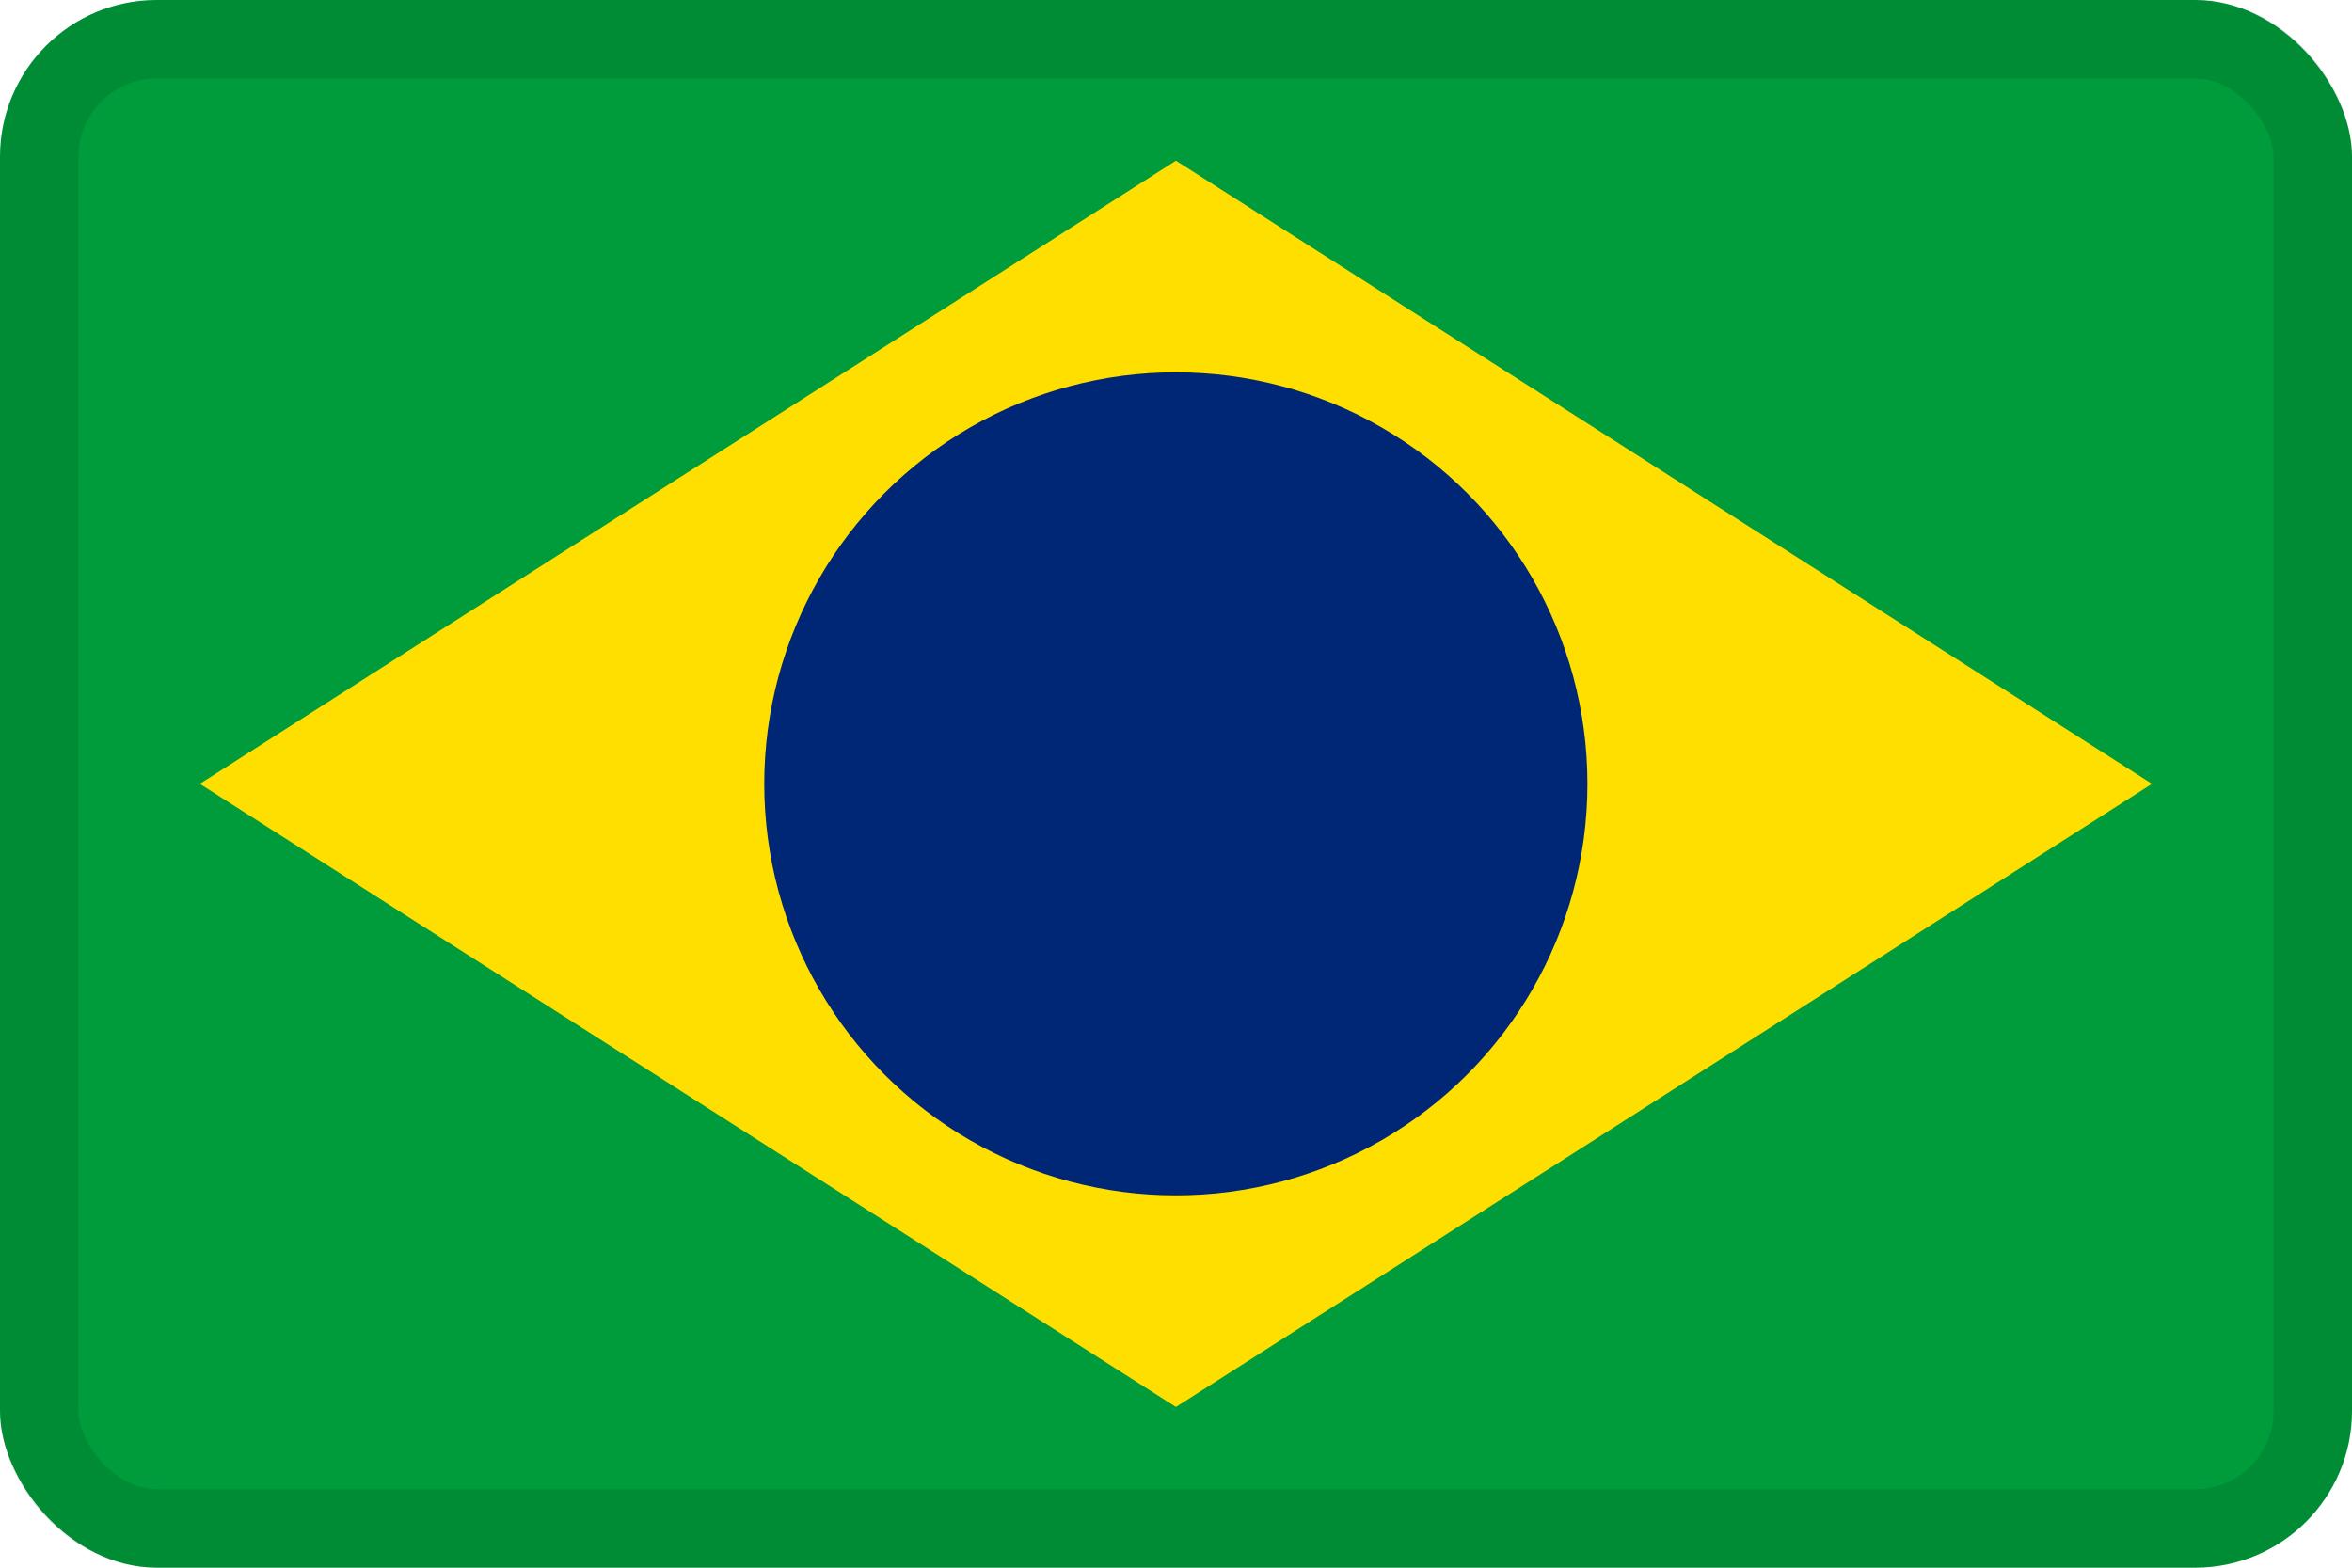
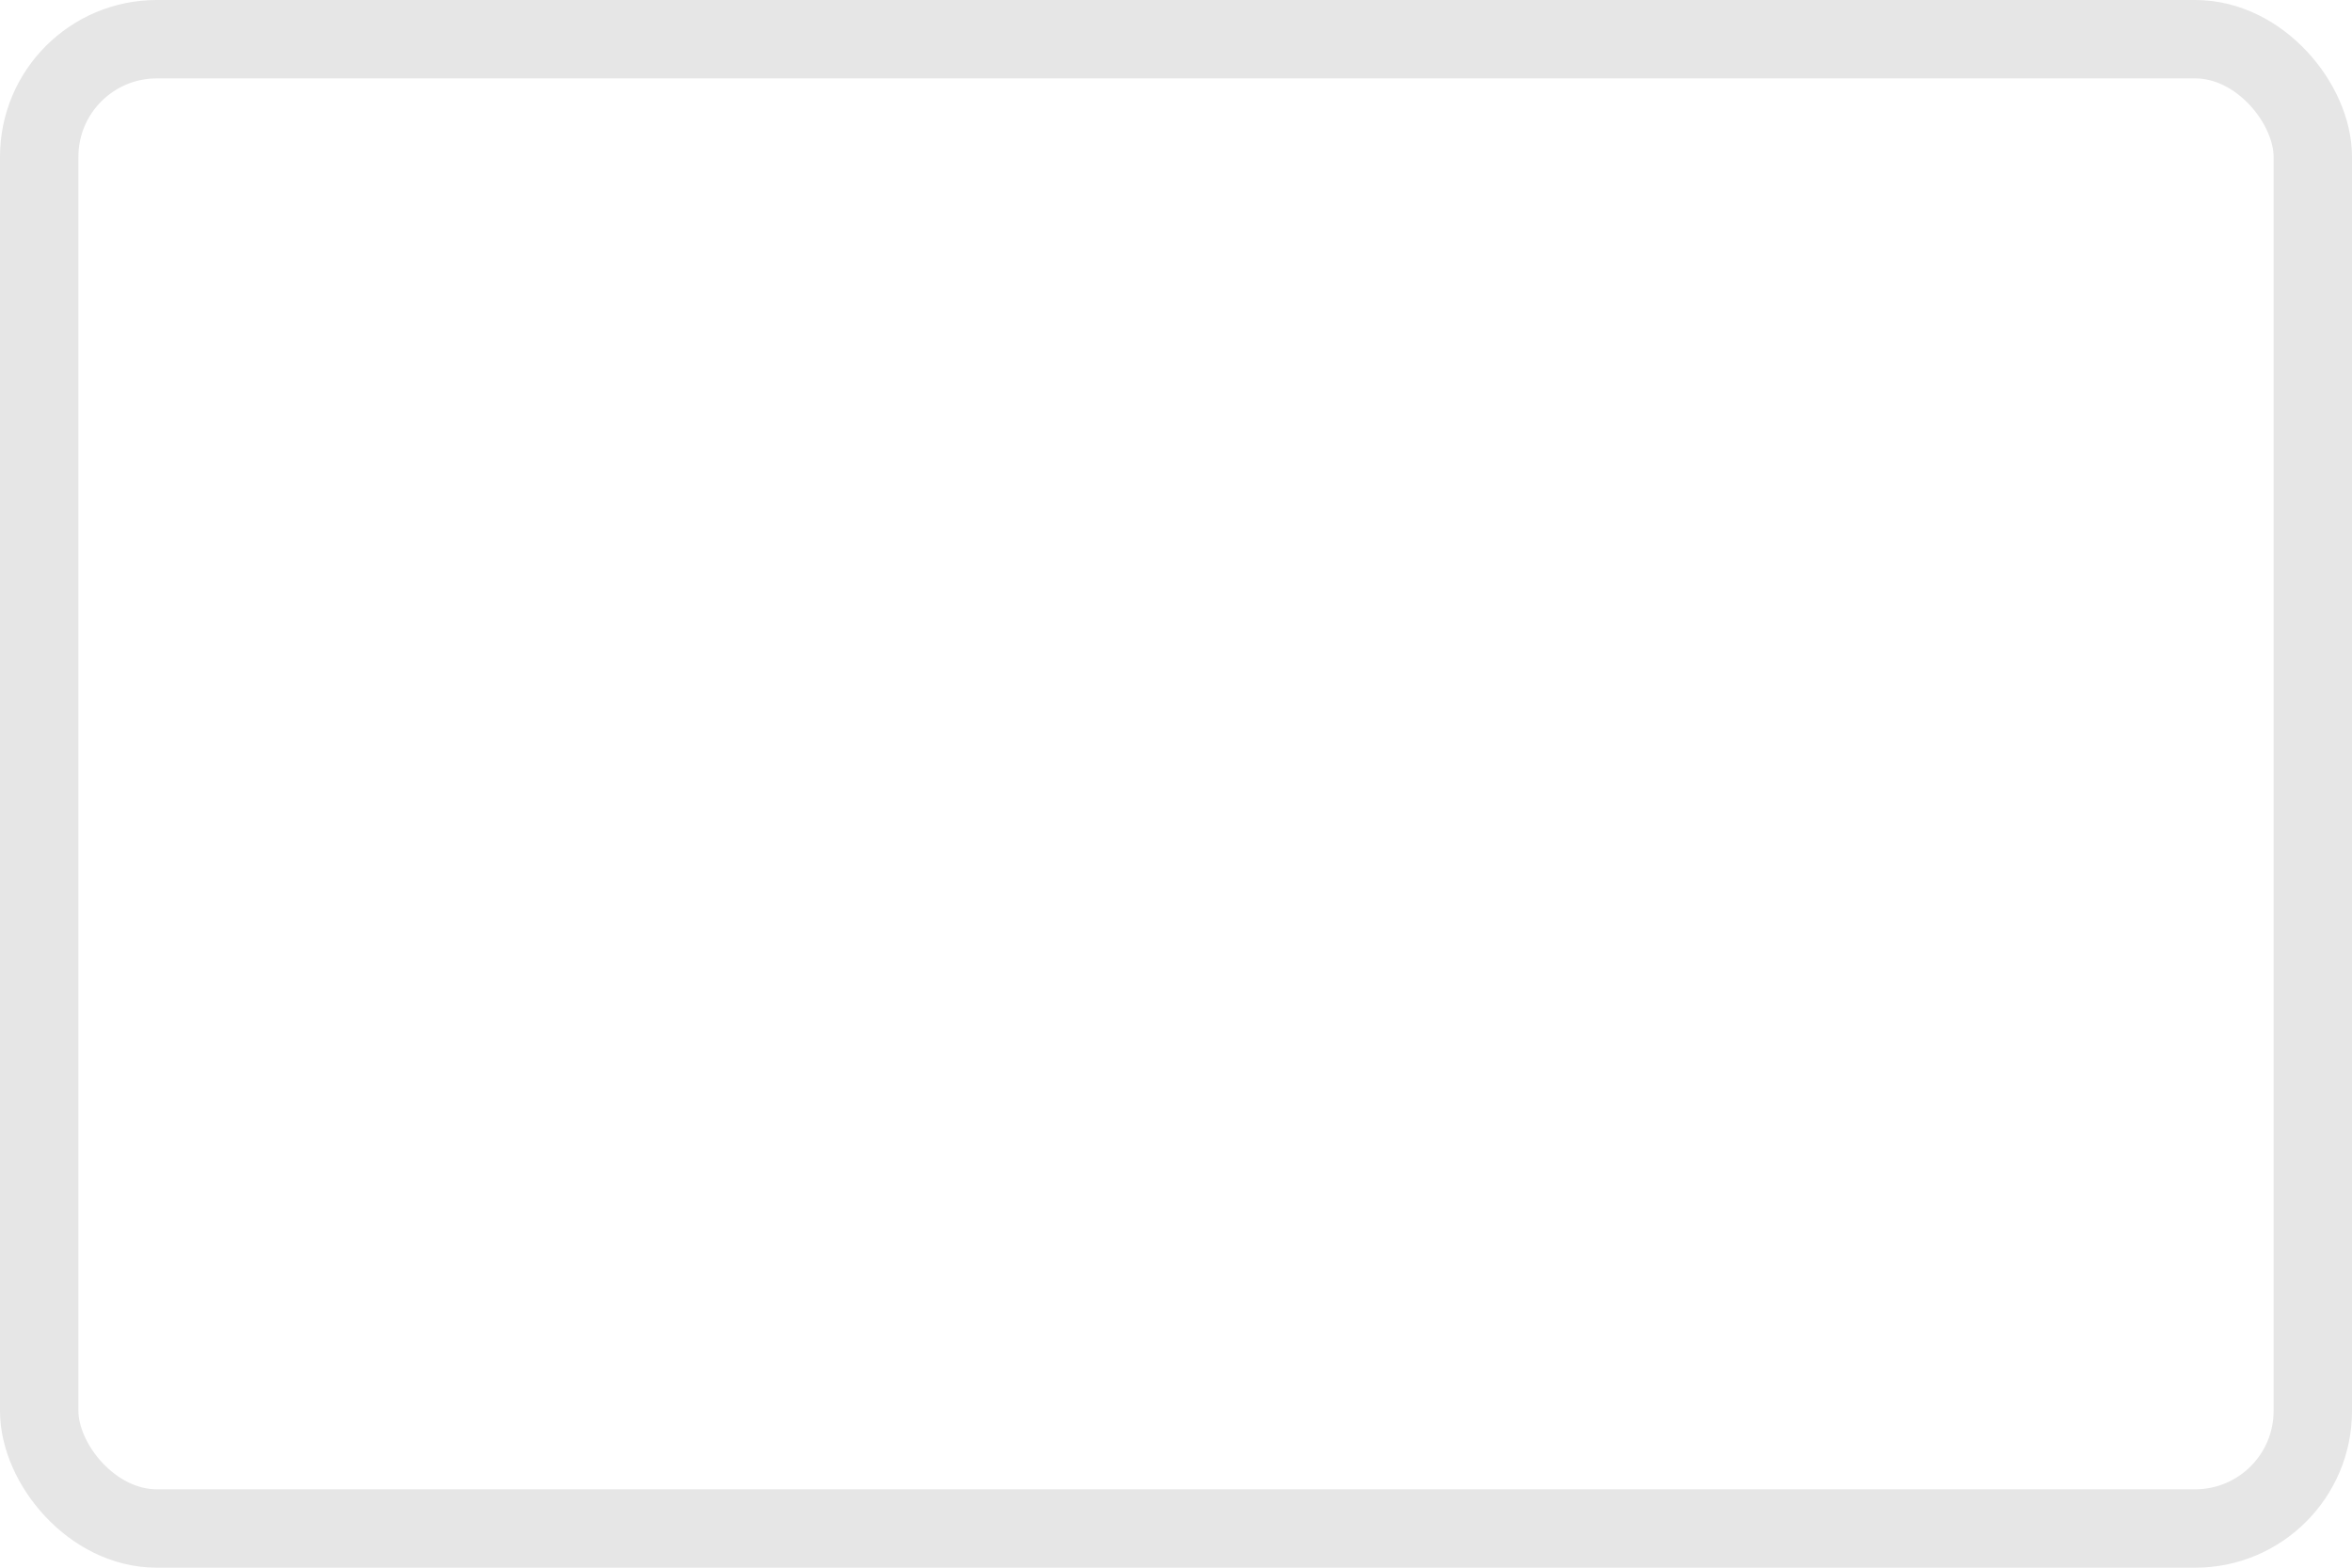
<svg xmlns="http://www.w3.org/2000/svg" id="Flag" width="30" height="20" viewBox="0 0 30 20">
  <g id="Brazil" transform="translate(3091.66 2164)">
    <g id="Green" transform="translate(-3091.66 -2164)" fill="#009b3a" stroke="rgba(0,0,0,0.1)" stroke-width="1">
-       <rect width="30" height="20" rx="2" stroke="none" />
      <rect x="0.5" y="0.5" width="29" height="19" rx="1.5" fill="none" />
    </g>
-     <path id="Yellow" d="M-2566.079-1630.631l12.45,7.95,12.45-7.95-12.45-7.95Z" transform="translate(-523.032 -523.369)" fill="#fedf00" />
-     <circle id="Blue" cx="5.25" cy="5.25" r="5.25" transform="translate(-3081.912 -2159.25)" fill="#002776" />
  </g>
</svg>